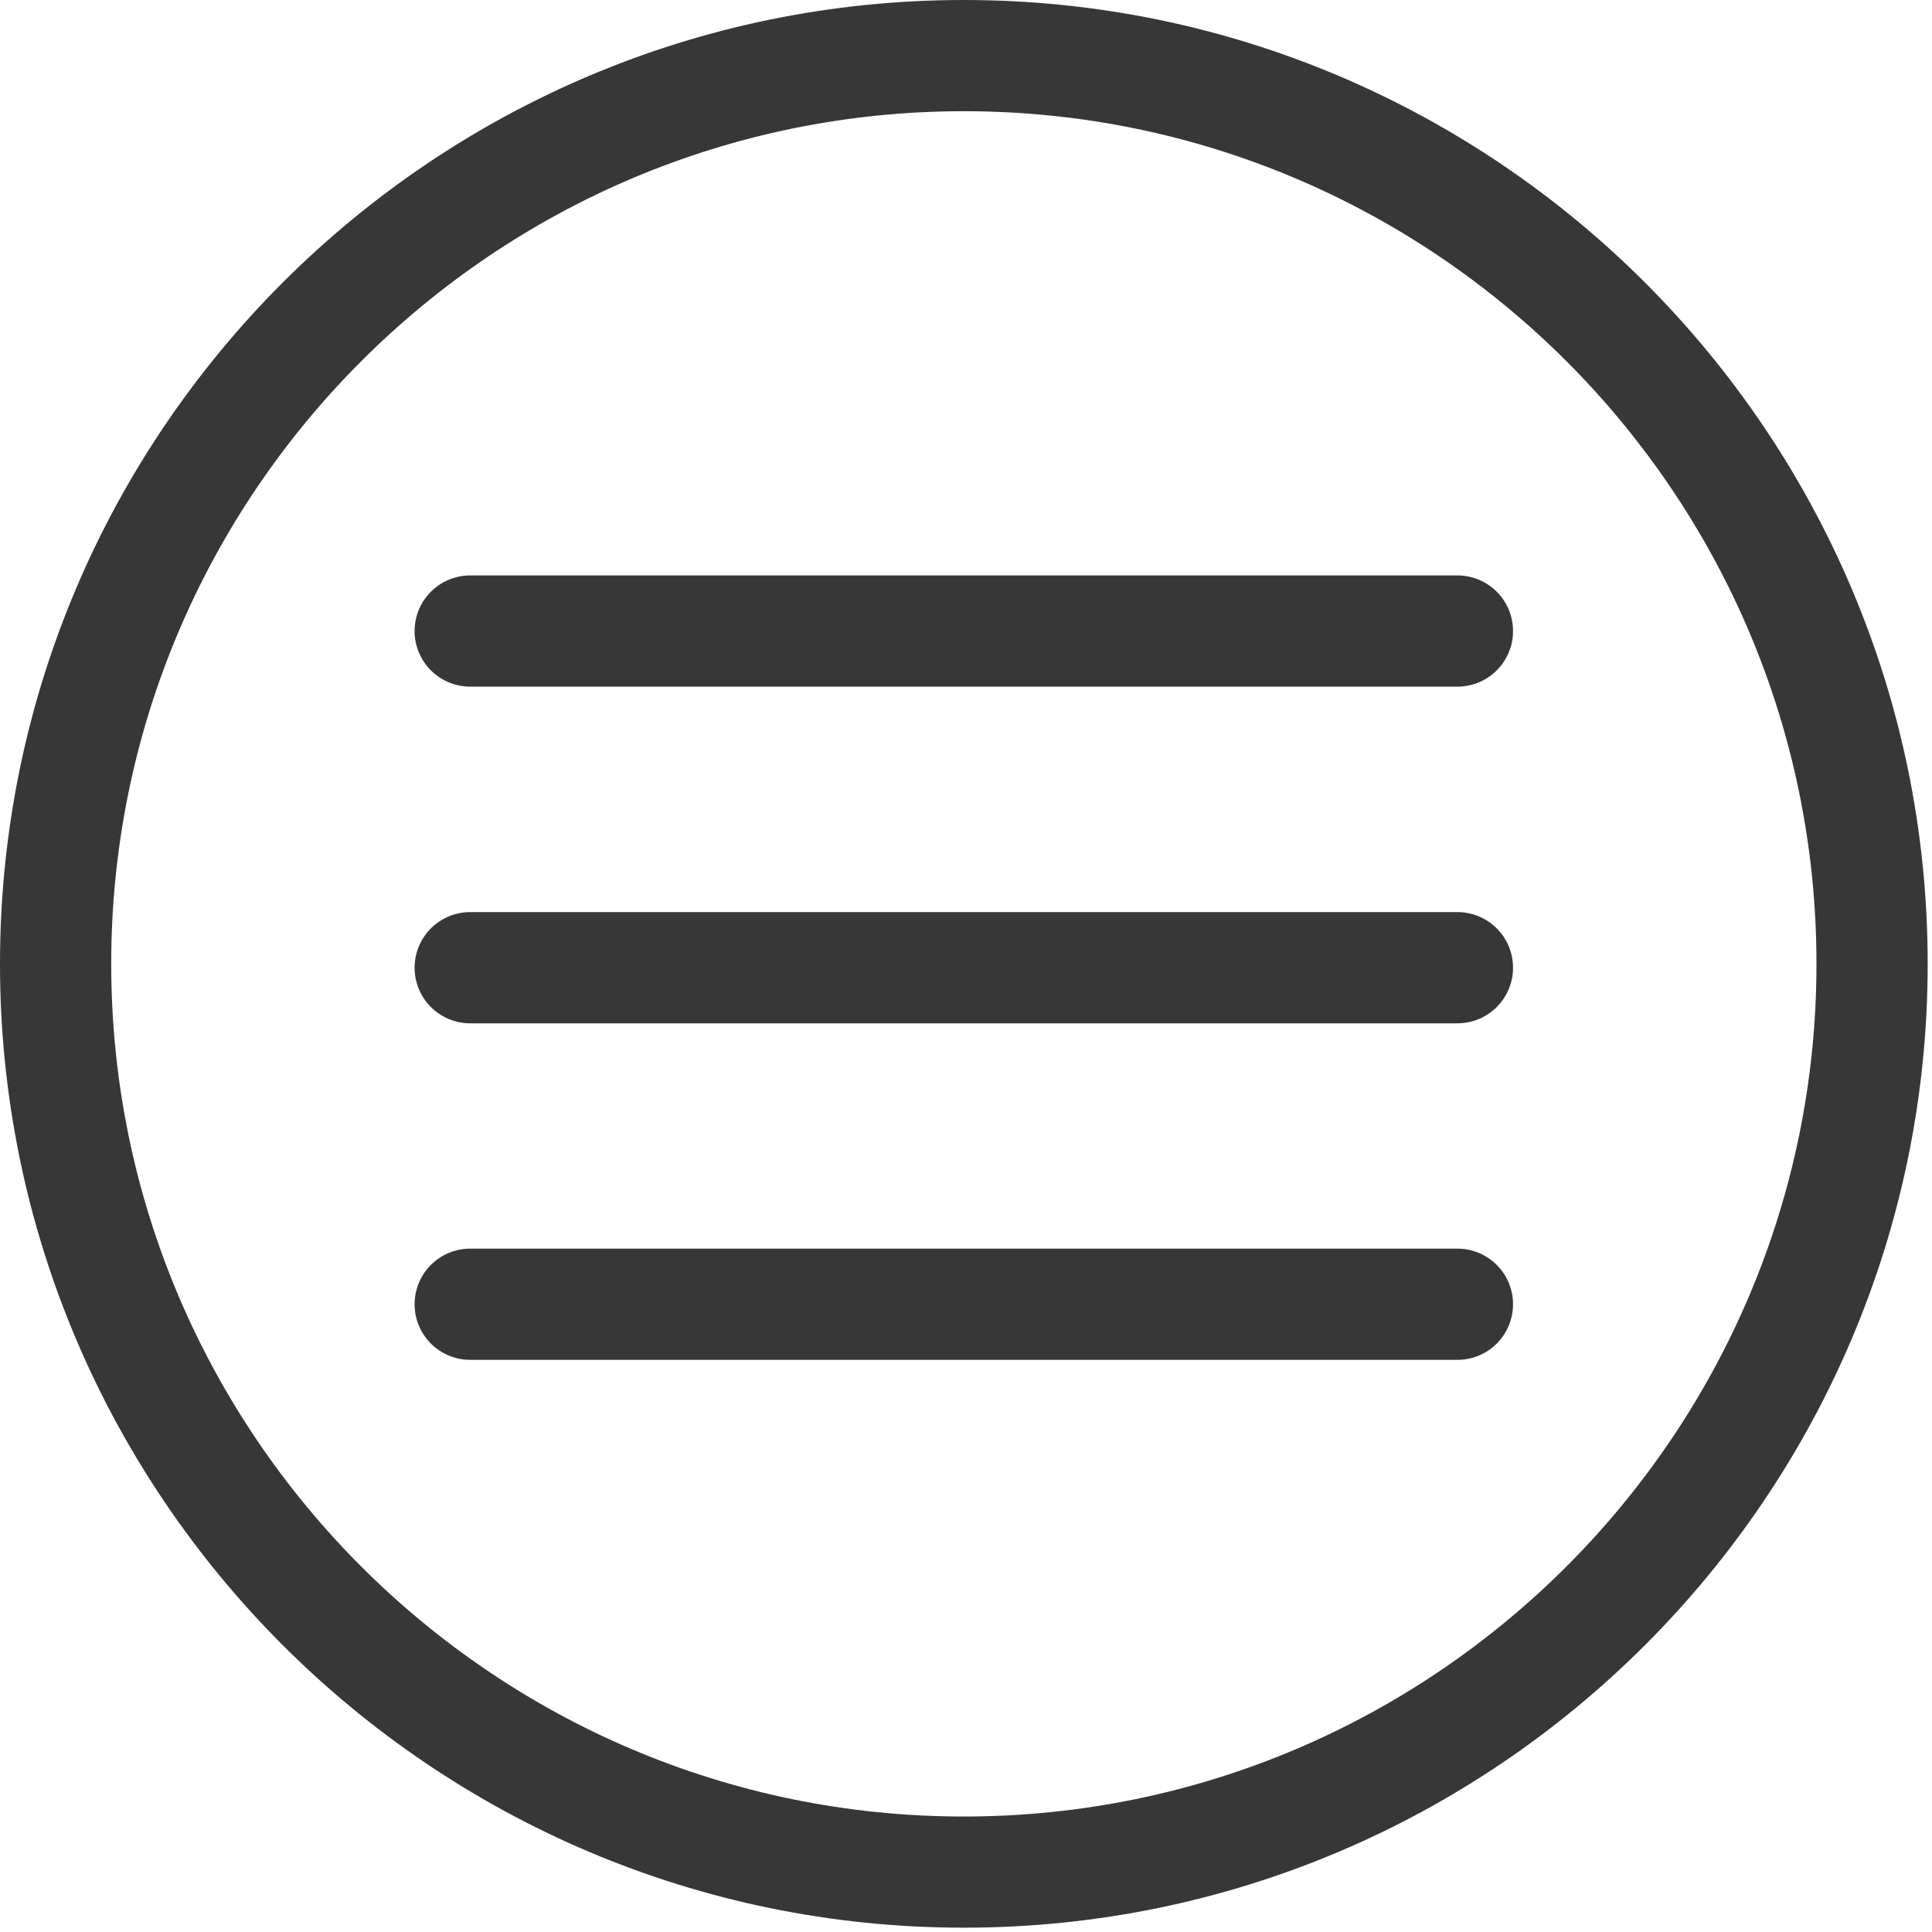
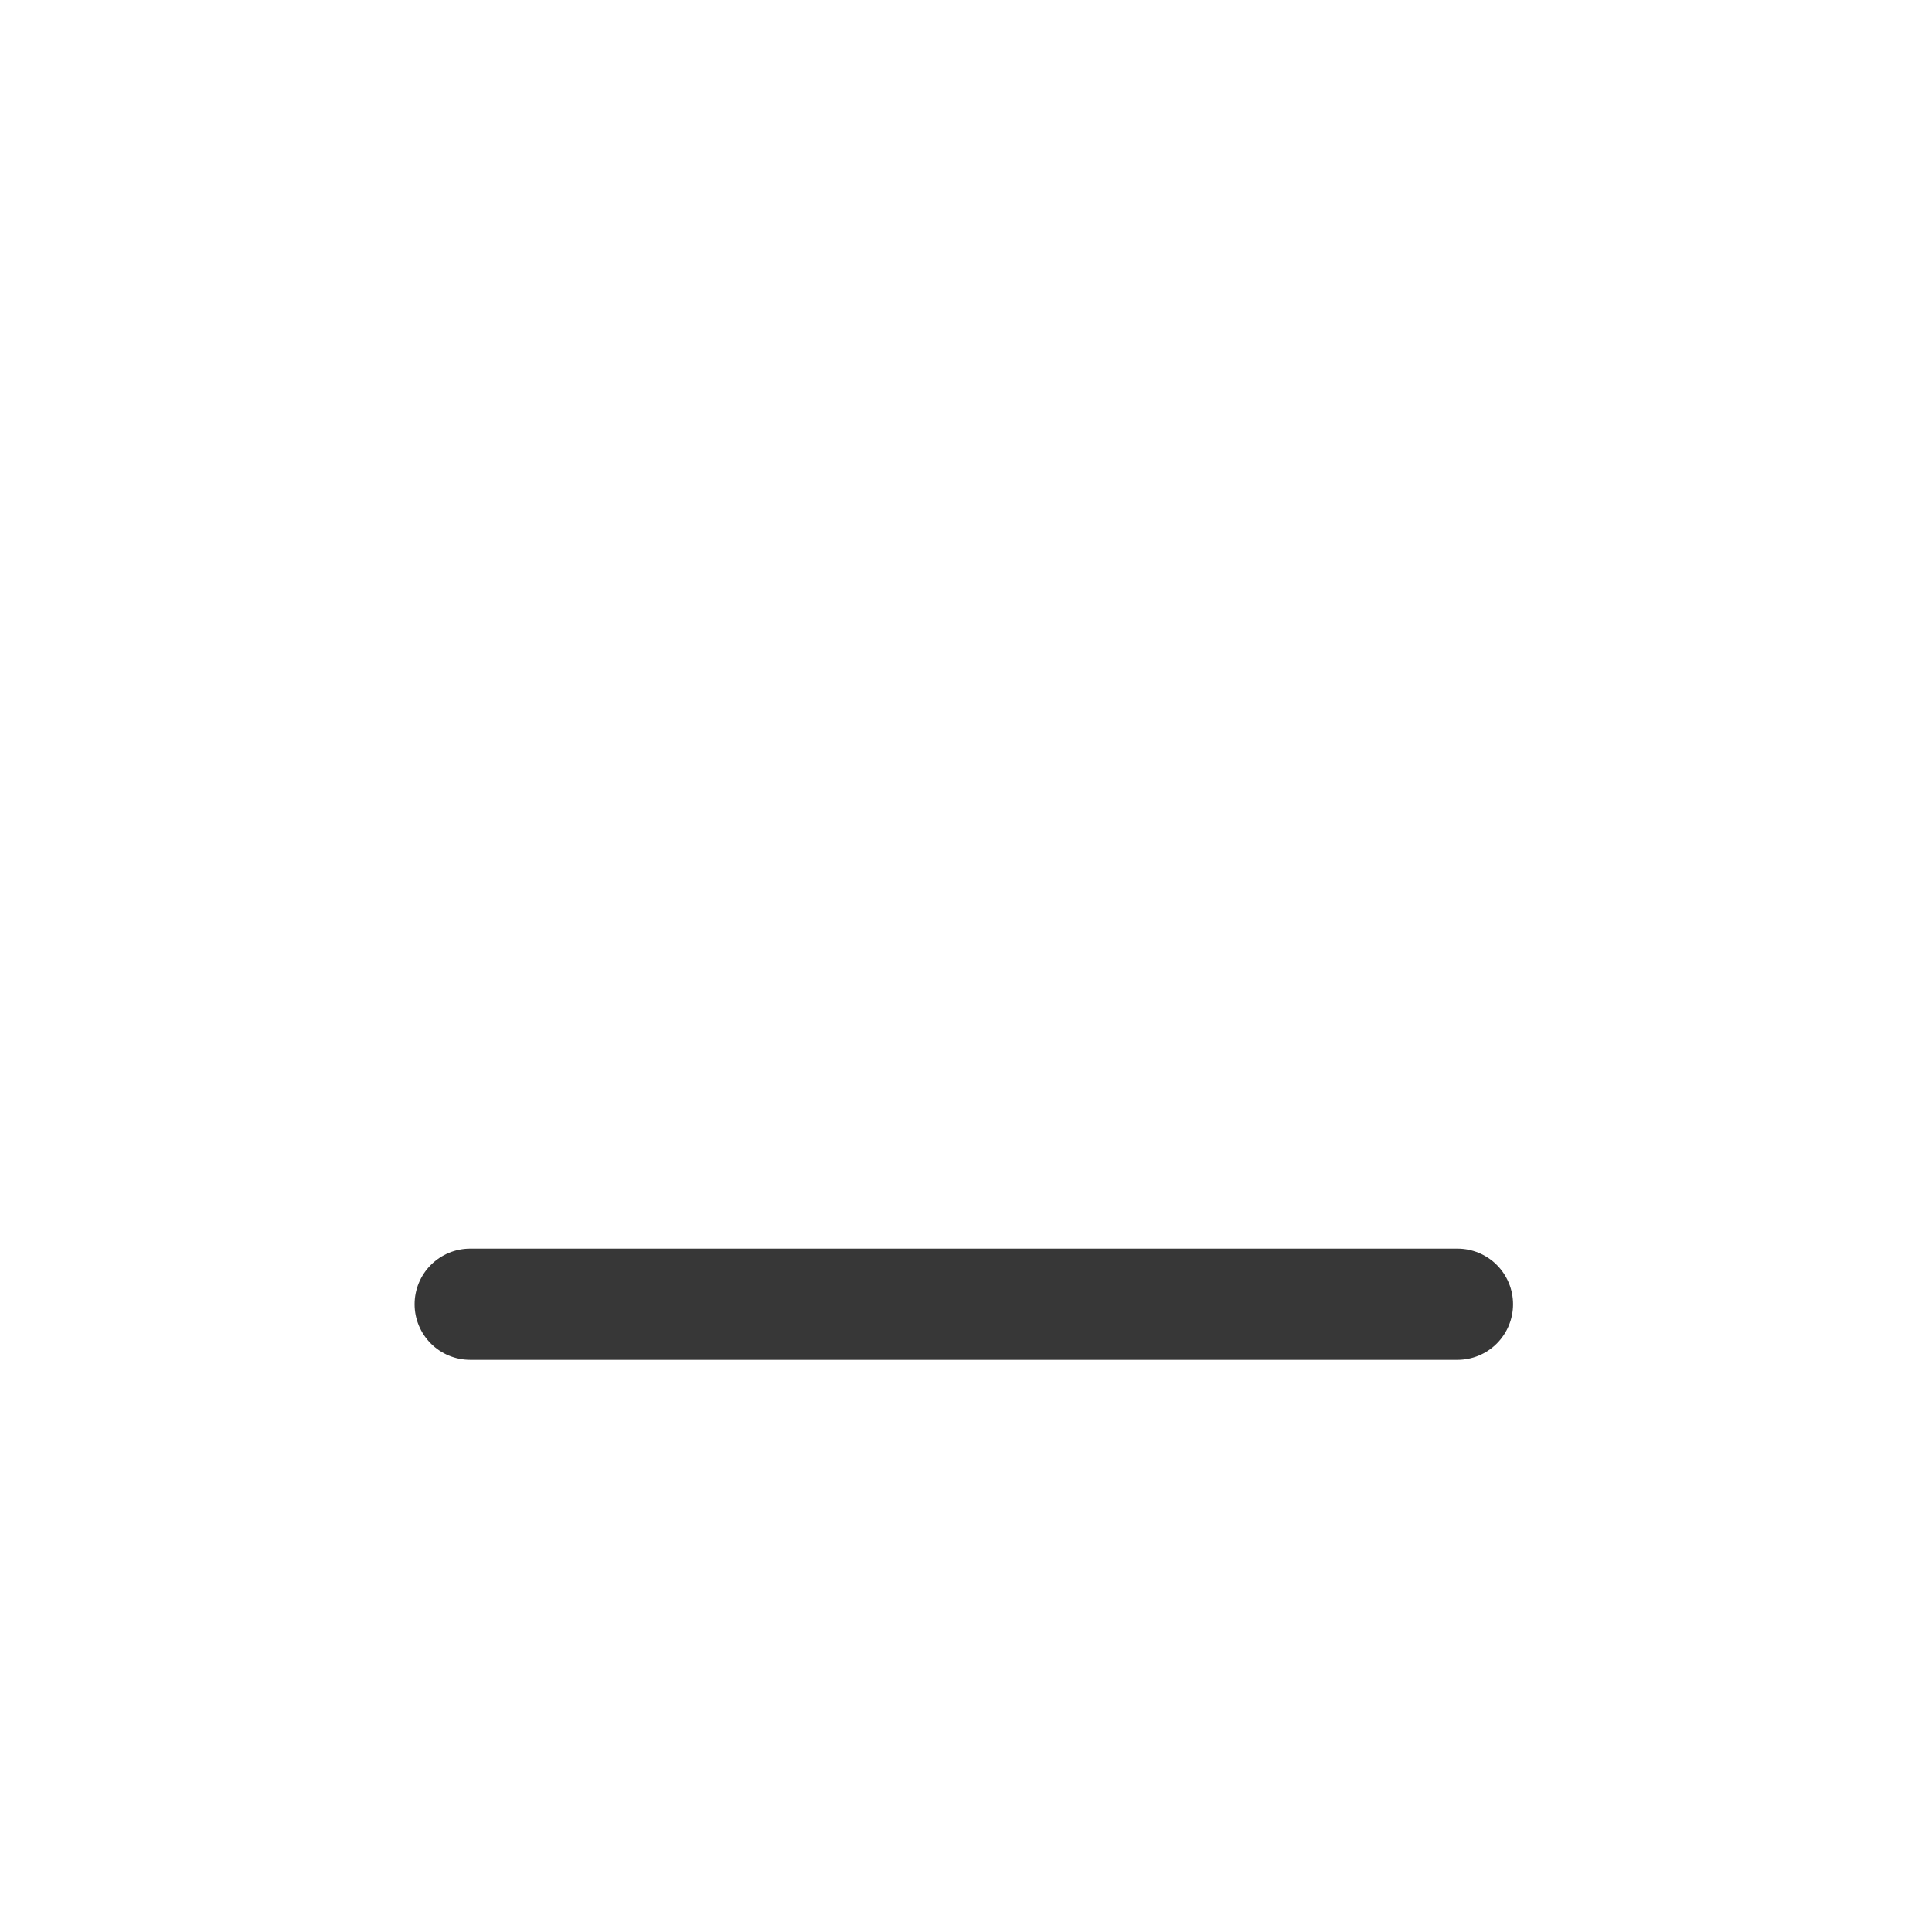
<svg xmlns="http://www.w3.org/2000/svg" width="394" height="394" viewBox="0 0 394 394" fill="none">
-   <path d="M297.22 186.01H95.89C92.882 186.01 89.998 187.205 87.871 189.331C85.745 191.458 84.55 194.342 84.55 197.35C84.55 200.358 85.745 203.242 87.871 205.369C89.998 207.495 92.882 208.69 95.89 208.69H297.22C300.228 208.69 303.112 207.495 305.239 205.369C307.365 203.242 308.56 200.358 308.56 197.35C308.56 194.342 307.365 191.458 305.239 189.331C303.112 187.205 300.228 186.01 297.22 186.01Z" fill="#373737" />
-   <path d="M297.22 117.35H95.89C92.882 117.35 89.998 118.545 87.871 120.671C85.745 122.798 84.55 125.682 84.55 128.69C84.55 131.698 85.745 134.582 87.871 136.709C89.998 138.835 92.882 140.03 95.89 140.03H297.22C300.228 140.03 303.112 138.835 305.239 136.709C307.365 134.582 308.56 131.698 308.56 128.69C308.56 125.682 307.365 122.798 305.239 120.671C303.112 118.545 300.228 117.35 297.22 117.35Z" fill="#373737" />
  <path d="M297.22 254.64H95.89C92.882 254.64 89.998 255.835 87.871 257.961C85.745 260.088 84.55 262.972 84.55 265.98C84.55 268.988 85.745 271.872 87.871 273.999C89.998 276.125 92.882 277.32 95.89 277.32H297.22C300.228 277.32 303.112 276.125 305.239 273.999C307.365 271.872 308.56 268.988 308.56 265.98C308.56 262.972 307.365 260.088 305.239 257.961C303.112 255.835 300.228 254.64 297.22 254.64Z" fill="#373737" />
-   <path d="M196.56 0C88.18 0 0 88.18 0 196.56C0 304.94 88.18 393.12 196.56 393.12C304.94 393.12 393.12 304.95 393.12 196.56C393.12 88.17 304.94 0 196.56 0ZM196.56 370.45C100.68 370.45 22.68 292.45 22.68 196.56C22.68 100.67 100.68 22.68 196.56 22.68C292.44 22.68 370.44 100.68 370.44 196.56C370.44 292.44 292.44 370.45 196.56 370.45Z" fill="#373737" />
</svg>